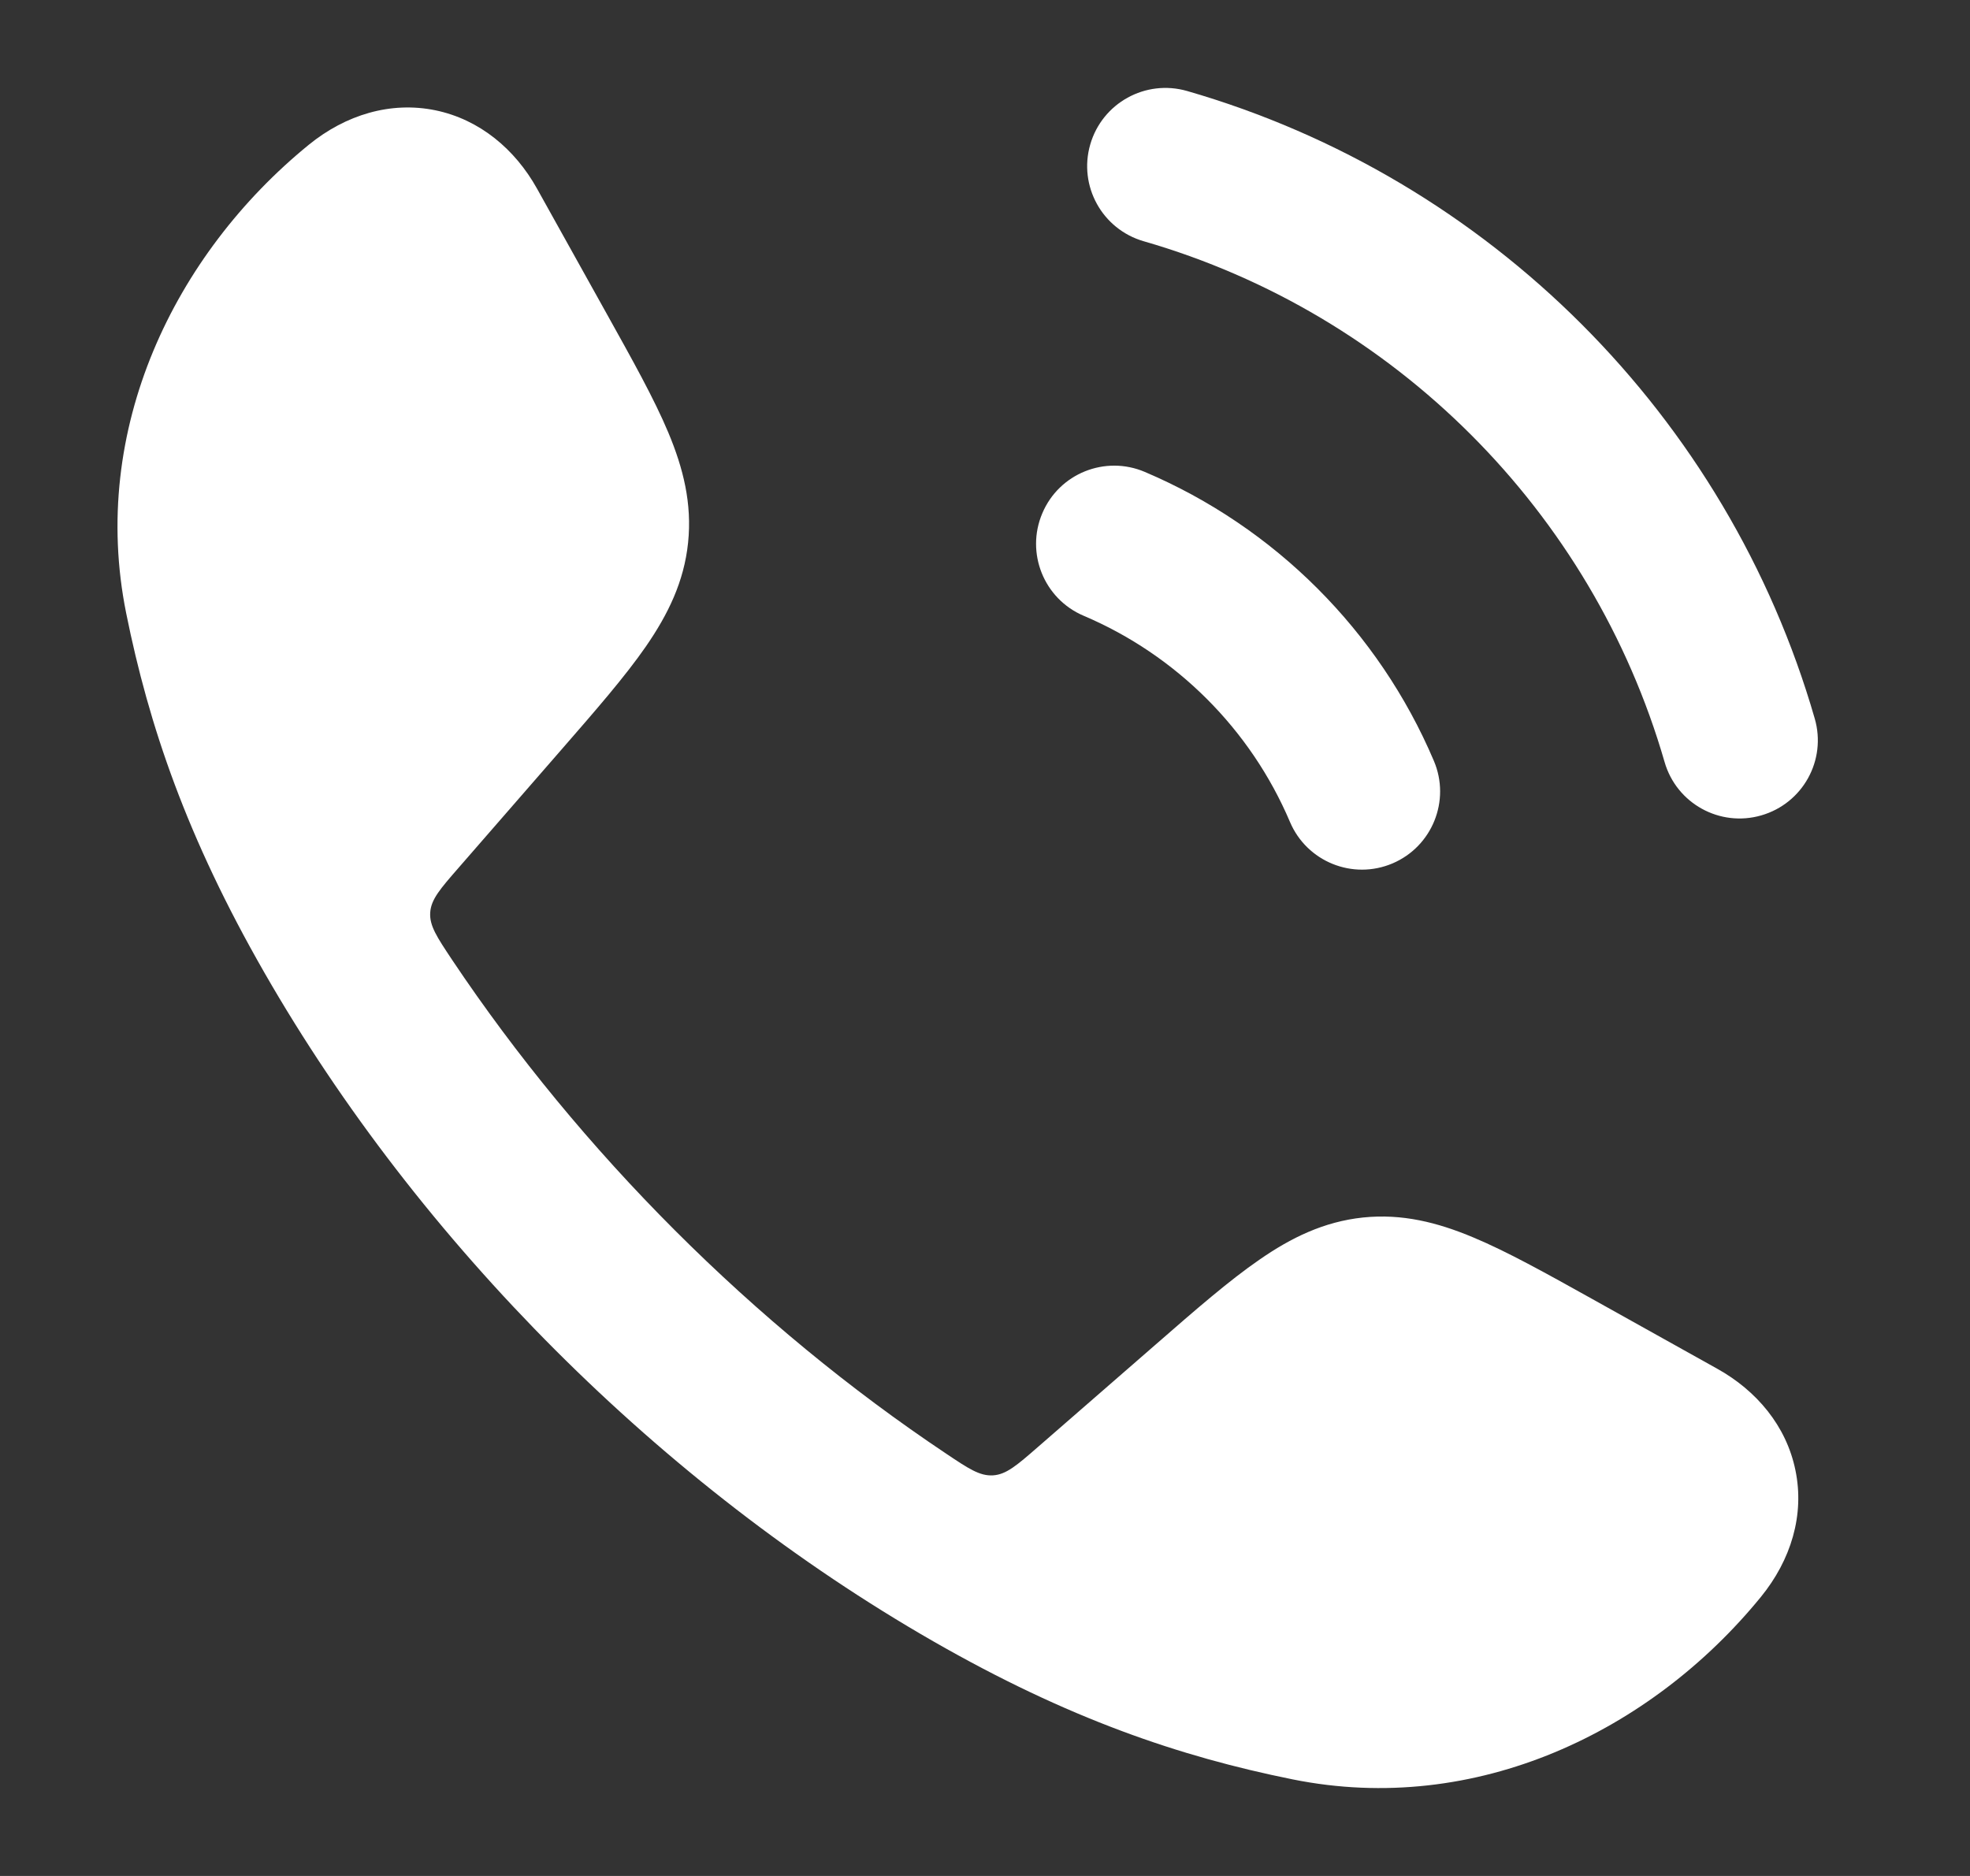
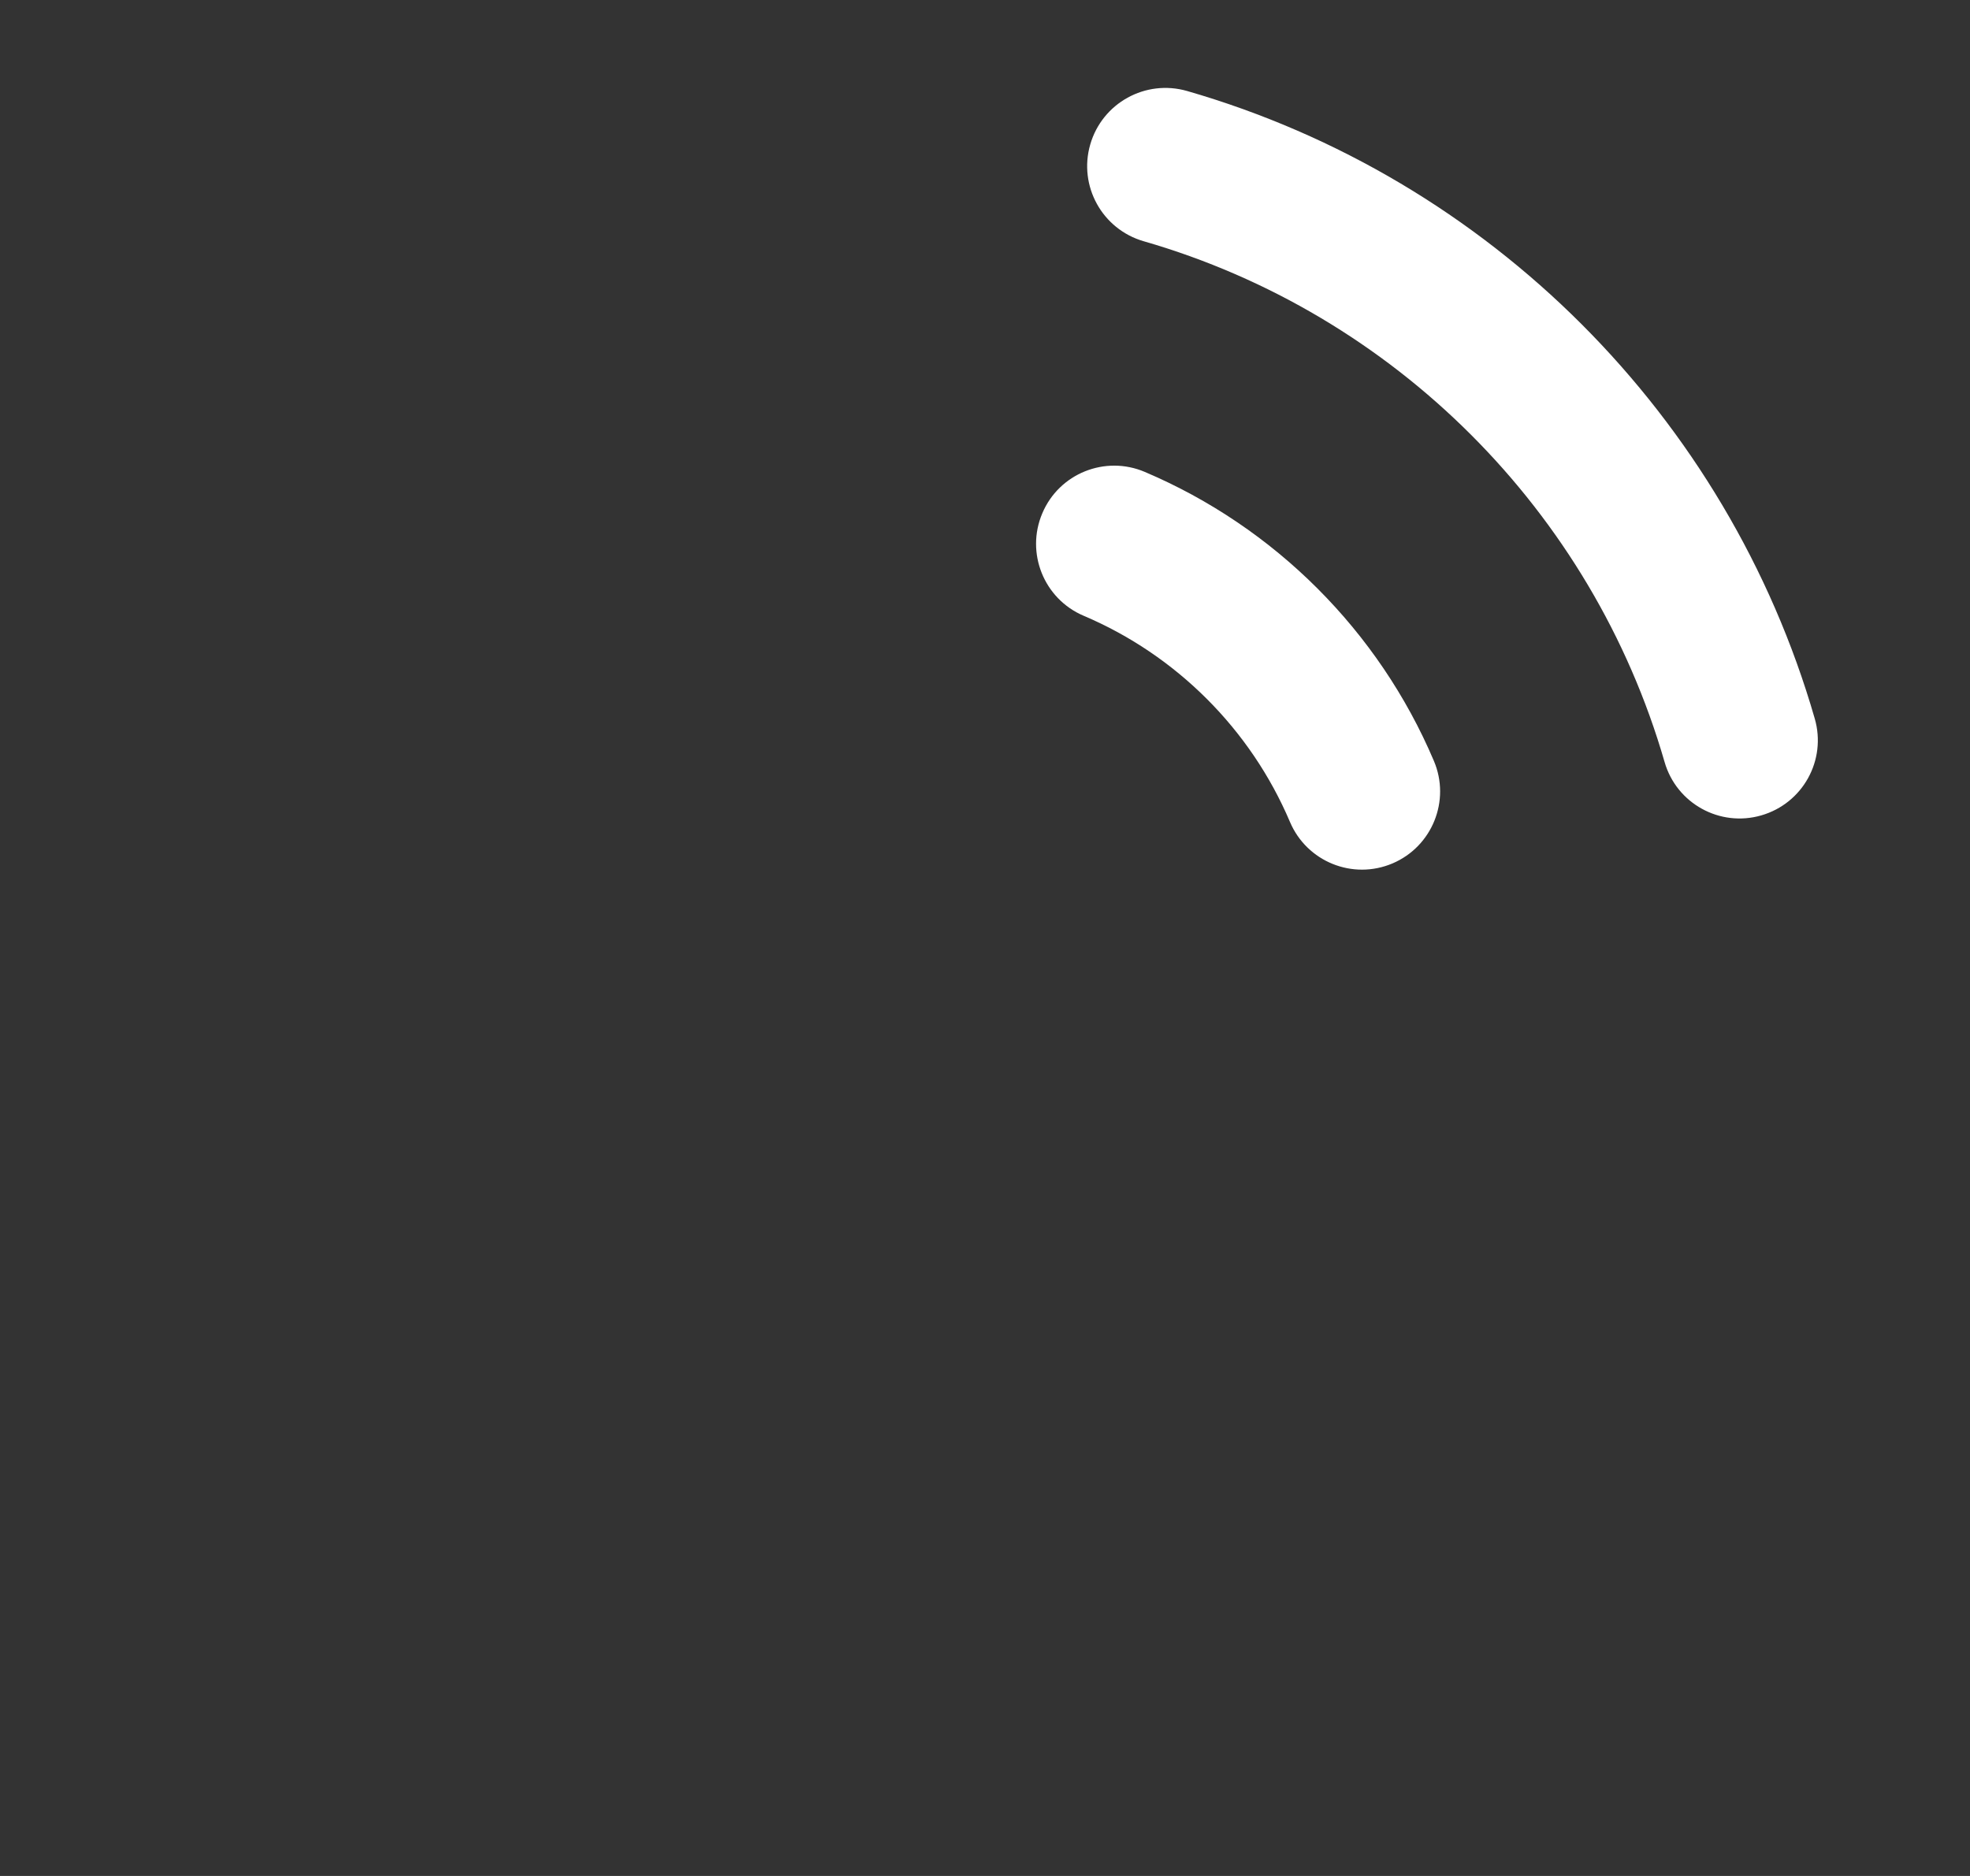
<svg xmlns="http://www.w3.org/2000/svg" width="21" height="20" viewBox="0 0 21 20" fill="none">
  <rect x="0" y="0" width="21" height="20" fill="#333333" stroke="none" />
  <path d="M12.654 0.97C12.211 0.843 11.75 1.098 11.622 1.54C11.494 1.982 11.749 2.444 12.192 2.572C14.864 3.343 16.972 5.451 17.744 8.123C17.871 8.566 18.333 8.821 18.775 8.693C19.218 8.565 19.473 8.104 19.345 7.661C18.415 4.439 15.877 1.9 12.654 0.97Z" fill="white" style="fill:white;fill-opacity:1;" />
  <path d="M12.203 5.031C11.78 4.851 11.29 5.048 11.111 5.472C10.931 5.895 11.128 6.385 11.552 6.565C12.539 6.984 13.332 7.776 13.751 8.763C13.931 9.187 14.42 9.385 14.844 9.205C15.267 9.025 15.465 8.536 15.285 8.112C14.697 6.727 13.588 5.619 12.203 5.031Z" fill="white" style="fill:white;fill-opacity:1;" />
-   <path d="M5.724 2.01C5.49 1.591 5.114 1.274 4.642 1.176C4.165 1.078 3.685 1.223 3.291 1.544C1.861 2.71 0.95 4.578 1.345 6.537C1.588 7.742 1.993 8.93 2.817 10.367C4.471 13.252 7.061 15.842 9.948 17.498C11.386 18.323 12.574 18.727 13.778 18.97C15.738 19.366 17.605 18.455 18.771 17.025C19.092 16.631 19.238 16.151 19.139 15.674C19.042 15.201 18.724 14.825 18.305 14.592L16.97 13.847C16.478 13.573 16.064 13.342 15.704 13.192C15.323 13.032 14.946 12.937 14.53 12.98C14.114 13.024 13.765 13.194 13.425 13.43C13.104 13.651 12.746 13.962 12.322 14.332L11.065 15.426C10.84 15.622 10.727 15.72 10.586 15.729C10.445 15.738 10.325 15.658 10.085 15.497C8.034 14.127 6.188 12.28 4.818 10.231C4.658 9.99 4.577 9.87 4.586 9.729C4.595 9.588 4.693 9.476 4.889 9.251L5.983 7.994C6.353 7.569 6.664 7.212 6.886 6.891C7.121 6.55 7.292 6.202 7.335 5.785C7.378 5.369 7.284 4.993 7.124 4.611C6.973 4.251 6.742 3.838 6.468 3.346L5.724 2.01Z" fill="white" style="fill:white;fill-opacity:1;" />
</svg>